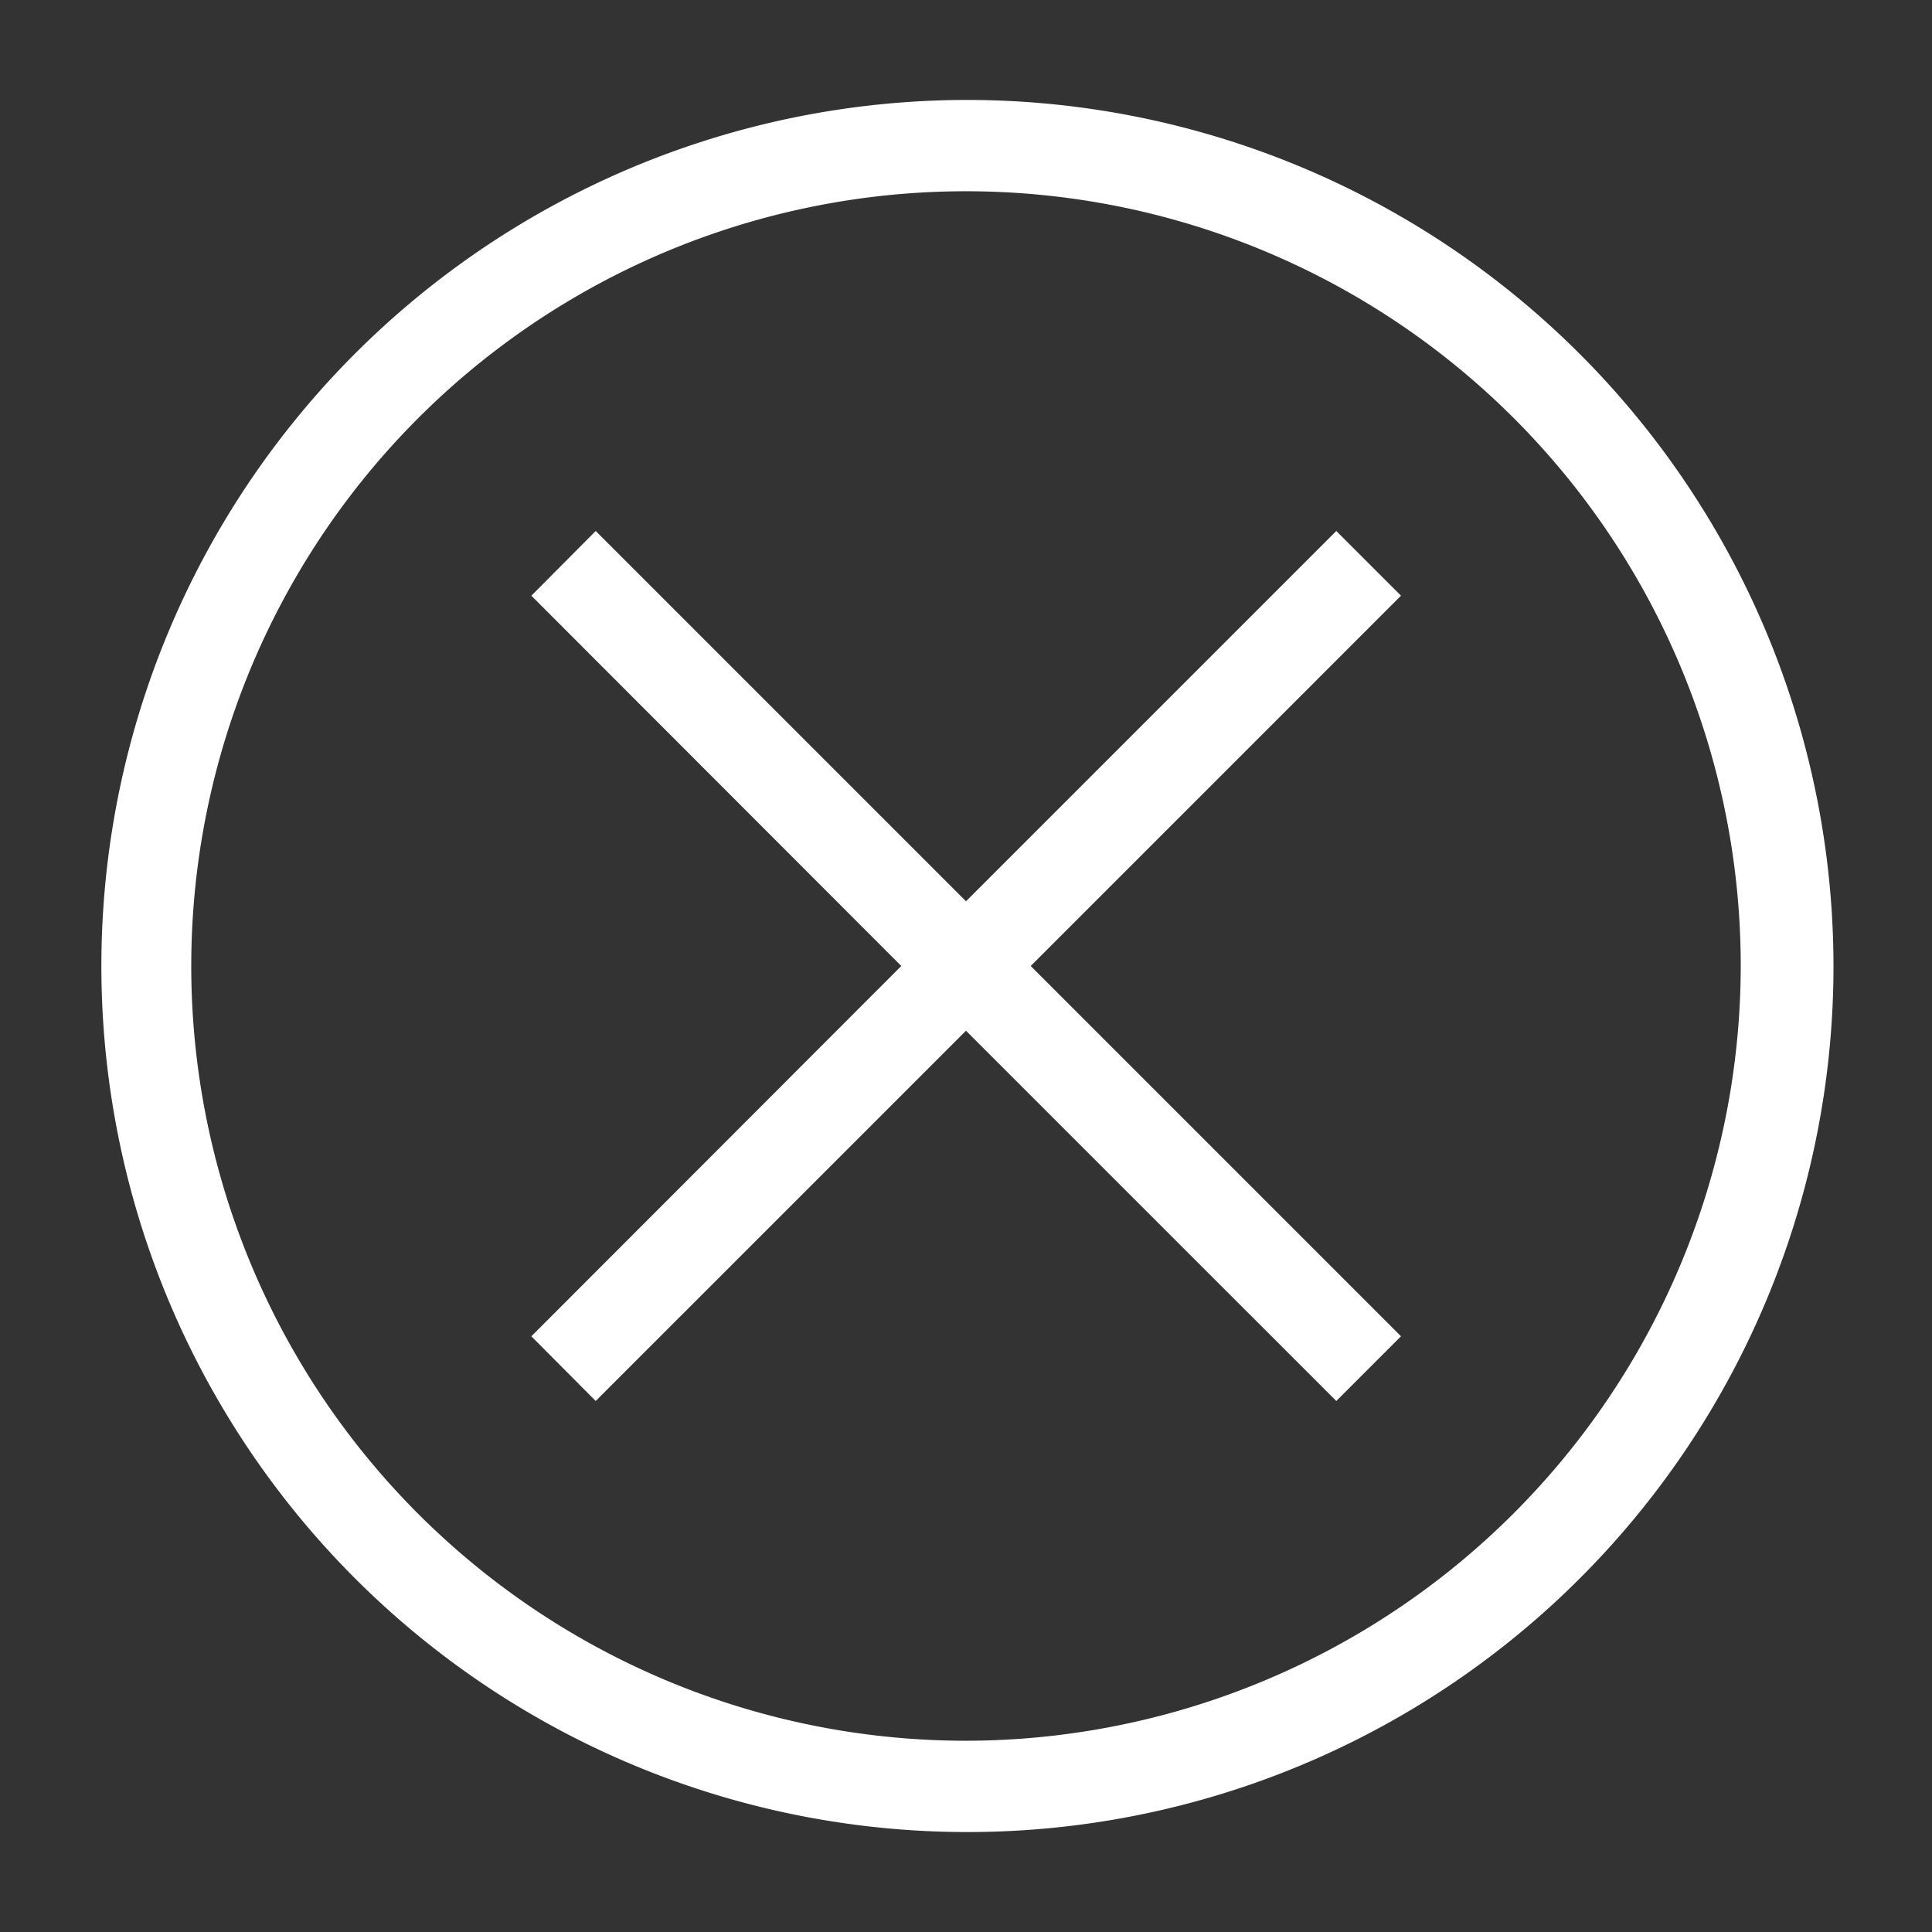
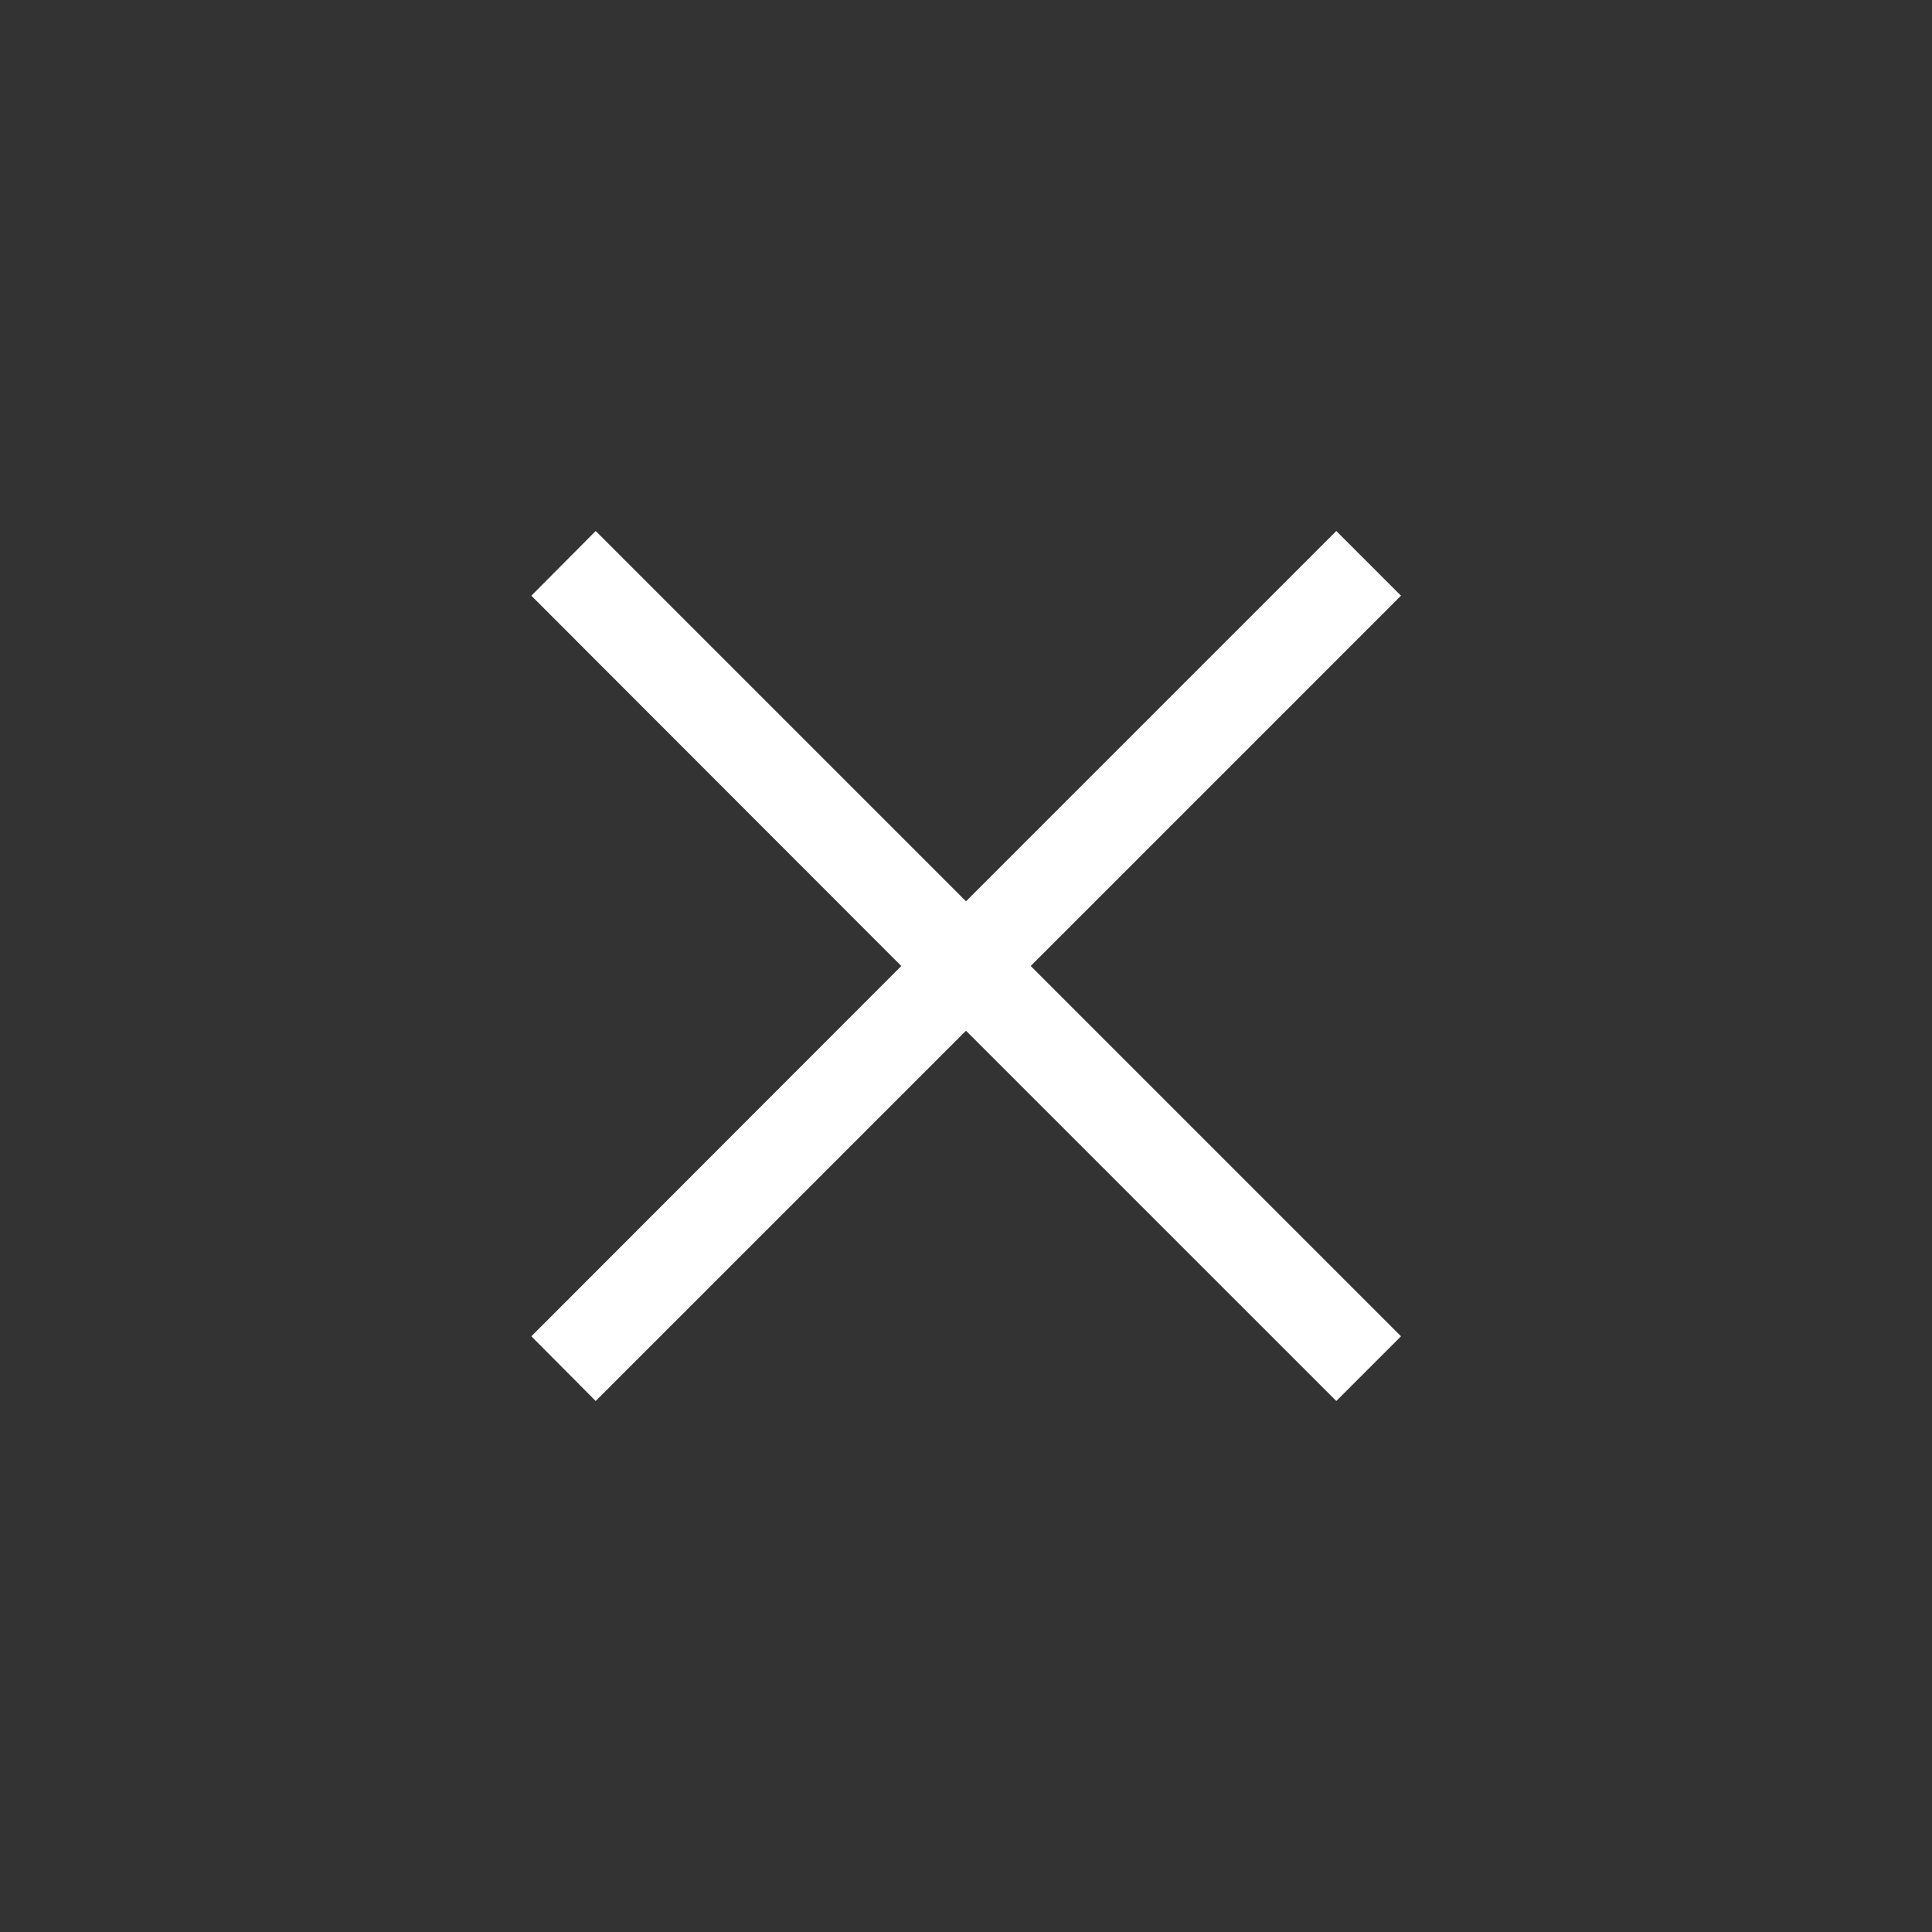
<svg xmlns="http://www.w3.org/2000/svg" id="Layer_1" data-name="Layer 1" viewBox="0 0 53.74 53.74">
  <rect x="0" y="0" width="53.74" height="53.74" fill="#333333" stroke="none" />
  <defs>
    <style>.cls-1{fill:#fff;}</style>
  </defs>
-   <path class="cls-1" d="M26.87,2.78A24.09,24.09,0,1,0,51,26.87,24.11,24.11,0,0,0,26.87,2.78Zm0,45.64A21.55,21.55,0,1,1,48.42,26.87,21.58,21.58,0,0,1,26.87,48.42Z" />
  <polygon class="cls-1" points="37.17 14.77 26.87 25.07 16.57 14.77 14.78 16.57 25.07 26.87 14.78 37.17 16.57 38.97 26.87 28.67 37.17 38.97 38.97 37.17 28.67 26.87 38.97 16.57 37.17 14.77" />
</svg>